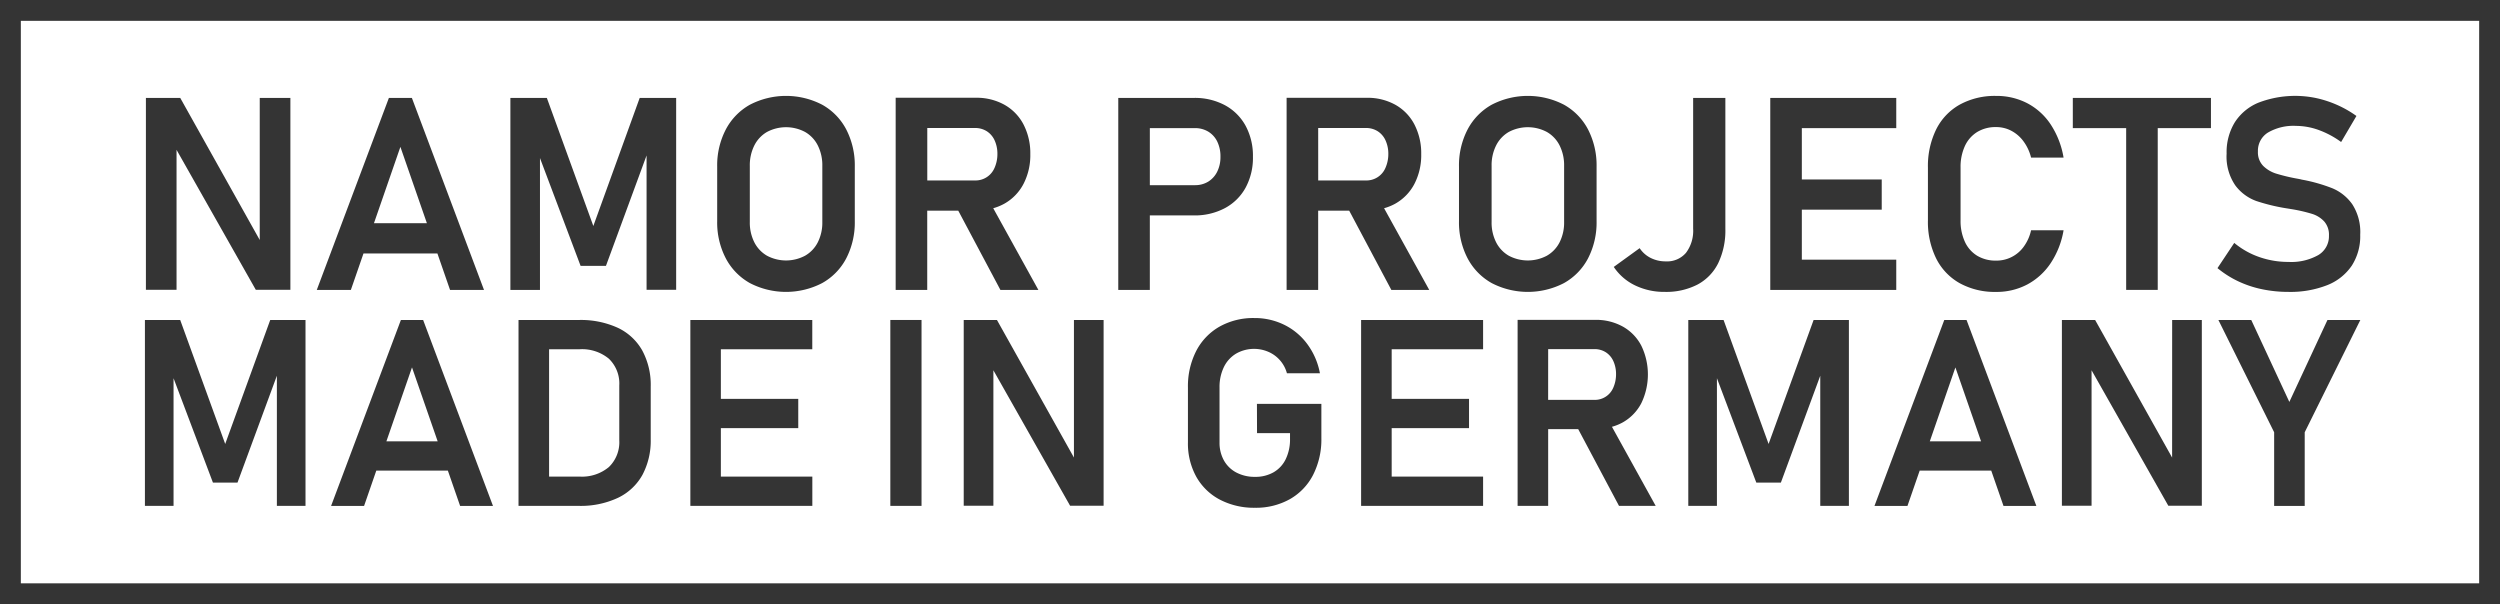
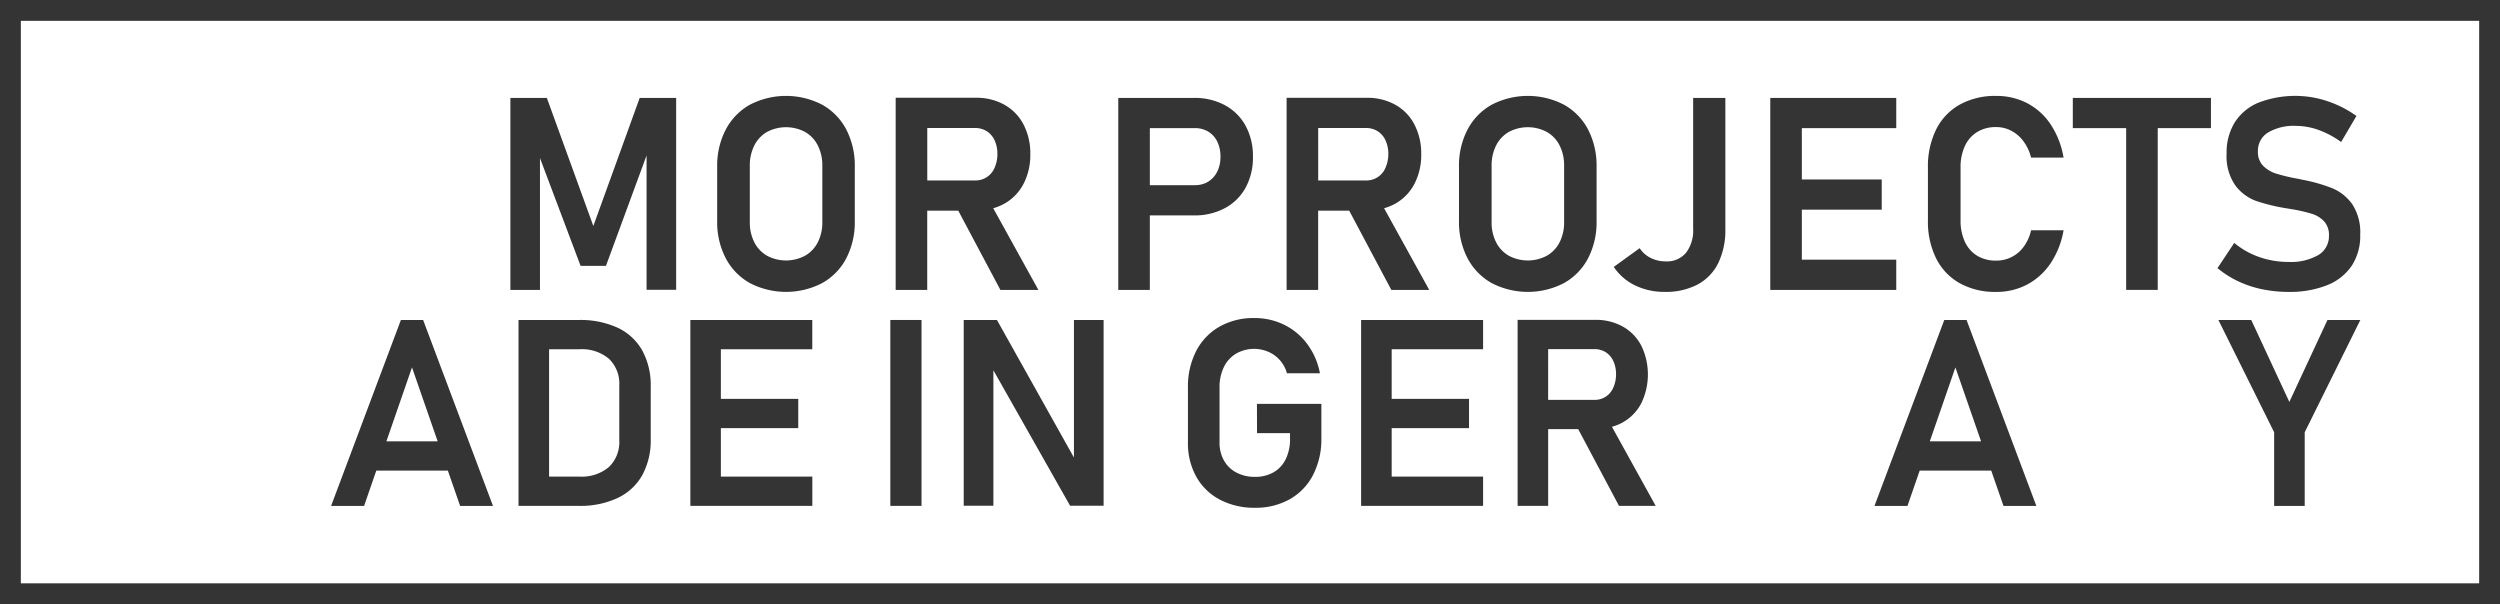
<svg xmlns="http://www.w3.org/2000/svg" width="240" height="58" viewBox="0 0 240 58">
  <g id="Gruppe_12" data-name="Gruppe 12" transform="translate(-840 -26)">
    <g id="Gruppe_9" data-name="Gruppe 9" transform="translate(853.912 35.207)">
      <g id="Gruppe_7" data-name="Gruppe 7" transform="translate(0.095 0)">
-         <path id="Pfad_2" data-name="Pfad 2" d="M17.338,29.04,9.706,15.4H6.41V33.818H9.351V20.384l7.607,13.434h3.322V15.4H17.338Z" transform="translate(-6.41 -15.207)" fill="#343434" />
-         <path id="Pfad_3" data-name="Pfad 3" d="M38.605,15.4,31.683,33.831h3.271l1.212-3.5h7.095l1.214,3.5h3.259L40.811,15.4ZM37.171,27.428,39.709,20.1l2.544,7.328Z" transform="translate(-15.278 -15.207)" fill="#343434" />
        <path id="Pfad_4" data-name="Pfad 4" d="M68.278,27.695,63.815,15.4h-3.5V33.831h2.84V21.172l3.9,10.351h2.434l3.9-10.6v12.9h2.84V15.4h-3.5Z" transform="translate(-25.325 -15.207)" fill="#343434" />
        <path id="Pfad_5" data-name="Pfad 5" d="M100.974,15.947a7.537,7.537,0,0,0-6.928,0,5.833,5.833,0,0,0-2.32,2.384A7.448,7.448,0,0,0,90.9,21.9v5.223a7.448,7.448,0,0,0,.824,3.569,5.833,5.833,0,0,0,2.32,2.384,7.537,7.537,0,0,0,6.928,0,5.787,5.787,0,0,0,2.321-2.384,7.506,7.506,0,0,0,.817-3.569V21.9a7.506,7.506,0,0,0-.817-3.569A5.787,5.787,0,0,0,100.974,15.947Zm.019,11.265a4.184,4.184,0,0,1-.431,1.94,3.093,3.093,0,0,1-1.224,1.293,3.893,3.893,0,0,1-3.658,0,3.106,3.106,0,0,1-1.217-1.293,4.184,4.184,0,0,1-.431-1.94v-5.4a4.223,4.223,0,0,1,.431-1.946,3.1,3.1,0,0,1,1.217-1.3,3.893,3.893,0,0,1,3.658,0,3.083,3.083,0,0,1,1.224,1.3,4.223,4.223,0,0,1,.431,1.946Z" transform="translate(-36.057 -15.104)" fill="#343434" />
        <path id="Pfad_6" data-name="Pfad 6" d="M127.735,25.546a4.631,4.631,0,0,0,1.838-1.9,5.99,5.99,0,0,0,.653-2.852,6.014,6.014,0,0,0-.646-2.84,4.6,4.6,0,0,0-1.832-1.9A5.47,5.47,0,0,0,125,15.378h-7.7V33.824h3.03V26.217h2.979l4.045,7.607H131l-4.334-7.841A4.94,4.94,0,0,0,127.735,25.546Zm-7.4-7.265h4.577a2.069,2.069,0,0,1,1.135.311,2.037,2.037,0,0,1,.754.881,3.091,3.091,0,0,1,.266,1.319,3.26,3.26,0,0,1-.279,1.325,1.981,1.981,0,0,1-1.876,1.2h-4.577Z" transform="translate(-45.323 -15.2)" fill="#343434" />
        <path id="Pfad_7" data-name="Pfad 7" d="M160.456,16.1a6.1,6.1,0,0,0-2.973-.7h-7.265V33.831h3.03V26.68h4.235a6.145,6.145,0,0,0,2.973-.7,4.891,4.891,0,0,0,1.99-1.971,6.024,6.024,0,0,0,.7-2.961,6.057,6.057,0,0,0-.7-2.966A4.922,4.922,0,0,0,160.456,16.1Zm-.735,6.371a2.334,2.334,0,0,1-.862.963,2.39,2.39,0,0,1-1.287.342h-4.323V18.3h4.323a2.424,2.424,0,0,1,1.293.342,2.281,2.281,0,0,1,.863.964,3.252,3.252,0,0,1,.3,1.445A3.135,3.135,0,0,1,159.72,22.472Z" transform="translate(-56.871 -15.207)" fill="#343434" />
        <path id="Pfad_8" data-name="Pfad 8" d="M185.548,25.546a4.639,4.639,0,0,0,1.838-1.9,5.99,5.99,0,0,0,.653-2.852,6.014,6.014,0,0,0-.647-2.84,4.593,4.593,0,0,0-1.832-1.9,5.468,5.468,0,0,0-2.744-.672h-7.7V33.824h3.03V26.217h2.979l4.045,7.607h3.638l-4.334-7.841A4.96,4.96,0,0,0,185.548,25.546Zm-7.4-7.265h4.577a2.067,2.067,0,0,1,1.135.311,2.028,2.028,0,0,1,.754.881,3.082,3.082,0,0,1,.267,1.319,3.27,3.27,0,0,1-.279,1.325,1.981,1.981,0,0,1-1.877,1.2H178.15Z" transform="translate(-65.609 -15.2)" fill="#343434" />
        <path id="Pfad_9" data-name="Pfad 9" d="M210.681,15.947a7.537,7.537,0,0,0-6.928,0,5.839,5.839,0,0,0-2.321,2.384,7.455,7.455,0,0,0-.824,3.569v5.223a7.455,7.455,0,0,0,.824,3.569,5.838,5.838,0,0,0,2.321,2.384,7.537,7.537,0,0,0,6.928,0A5.787,5.787,0,0,0,213,30.692a7.506,7.506,0,0,0,.817-3.569V21.9A7.506,7.506,0,0,0,213,18.331,5.787,5.787,0,0,0,210.681,15.947Zm.019,11.265a4.184,4.184,0,0,1-.431,1.94,3.093,3.093,0,0,1-1.224,1.293,3.893,3.893,0,0,1-3.658,0,3.106,3.106,0,0,1-1.217-1.293,4.176,4.176,0,0,1-.431-1.94v-5.4a4.214,4.214,0,0,1,.431-1.946,3.1,3.1,0,0,1,1.217-1.3,3.893,3.893,0,0,1,3.658,0,3.083,3.083,0,0,1,1.224,1.3,4.223,4.223,0,0,1,.431,1.946Z" transform="translate(-74.552 -15.104)" fill="#343434" />
        <path id="Pfad_10" data-name="Pfad 10" d="M231.119,27.961a3.51,3.51,0,0,1-.685,2.307,2.379,2.379,0,0,1-1.94.824,3.172,3.172,0,0,1-1.452-.33,2.725,2.725,0,0,1-1.058-.938l-2.485,1.8a5.116,5.116,0,0,0,2.035,1.769,6.389,6.389,0,0,0,2.859.628,6.528,6.528,0,0,0,3.157-.71,4.664,4.664,0,0,0,1.984-2.067,7.245,7.245,0,0,0,.678-3.271V15.4h-3.093Z" transform="translate(-82.584 -15.207)" fill="#343434" />
        <path id="Pfad_11" data-name="Pfad 11" d="M247.9,15.4h-1.255V33.831h12.095v-2.9h-9.065v-4.8h7.67v-2.9h-7.67V18.3h9.065V15.4H247.9Z" transform="translate(-90.706 -15.207)" fill="#343434" />
        <path id="Pfad_12" data-name="Pfad 12" d="M273.507,19.922a3.1,3.1,0,0,1,1.179-1.35,3.383,3.383,0,0,1,1.819-.475,3.106,3.106,0,0,1,1.464.355,3.44,3.44,0,0,1,1.173,1.02,4.409,4.409,0,0,1,.722,1.553h3.119a8.271,8.271,0,0,0-1.224-3.163,6.079,6.079,0,0,0-2.244-2.047,6.372,6.372,0,0,0-3.011-.71,6.985,6.985,0,0,0-3.48.831,5.571,5.571,0,0,0-2.269,2.383,7.98,7.98,0,0,0-.793,3.671v5.059a7.938,7.938,0,0,0,.793,3.664,5.578,5.578,0,0,0,2.269,2.377,6.985,6.985,0,0,0,3.48.831,6.284,6.284,0,0,0,3-.717,6.213,6.213,0,0,0,2.244-2.047A8.146,8.146,0,0,0,282.984,28h-3.119a4.184,4.184,0,0,1-.71,1.584,3.211,3.211,0,0,1-2.65,1.331,3.416,3.416,0,0,1-1.819-.469,3.057,3.057,0,0,1-1.179-1.344,4.778,4.778,0,0,1-.412-2.054V21.988A4.812,4.812,0,0,1,273.507,19.922Z" transform="translate(-98.888 -15.104)" fill="#343434" />
        <path id="Pfad_13" data-name="Pfad 13" d="M291.39,18.3h5.122v15.53h3.03V18.3h5.109V15.4H291.39Z" transform="translate(-106.407 -15.207)" fill="#343434" />
        <path id="Pfad_14" data-name="Pfad 14" d="M325.734,25.512a4.422,4.422,0,0,0-1.914-1.54,15.539,15.539,0,0,0-2.859-.817c-.051-.008-.1-.019-.145-.032a1.417,1.417,0,0,0-.146-.032.874.874,0,0,0-.095-.019q-.045-.007-.1-.019a17.557,17.557,0,0,1-2.066-.494,3.074,3.074,0,0,1-1.237-.742,1.859,1.859,0,0,1-.5-1.375v-.013a2.048,2.048,0,0,1,.963-1.806,4.856,4.856,0,0,1,2.7-.64,6.443,6.443,0,0,1,2.168.393,8.62,8.62,0,0,1,2.156,1.154l1.47-2.5a10.382,10.382,0,0,0-1.851-1.059,10.553,10.553,0,0,0-1.959-.647,9.824,9.824,0,0,0-5.585.425,4.924,4.924,0,0,0-2.282,1.89,5.482,5.482,0,0,0-.786,2.992v.012a4.889,4.889,0,0,0,.837,3.056,4.374,4.374,0,0,0,2.028,1.5,18.368,18.368,0,0,0,3.042.722l.228.038a.239.239,0,0,0,.076.013.238.238,0,0,1,.076.012,14.846,14.846,0,0,1,1.89.437,2.67,2.67,0,0,1,1.192.735,1.929,1.929,0,0,1,.456,1.35v.012a2.1,2.1,0,0,1-1.021,1.864,5.278,5.278,0,0,1-2.871.659,8.365,8.365,0,0,1-2.8-.469,7.706,7.706,0,0,1-2.4-1.356l-1.61,2.421a9.513,9.513,0,0,0,1.959,1.249,10.175,10.175,0,0,0,2.3.773,12.286,12.286,0,0,0,2.548.26,9.652,9.652,0,0,0,3.727-.647,5.1,5.1,0,0,0,2.358-1.87,5.215,5.215,0,0,0,.811-2.948v-.025A4.905,4.905,0,0,0,325.734,25.512Z" transform="translate(-113.918 -15.104)" fill="#343434" />
      </g>
      <g id="Gruppe_8" data-name="Gruppe 8" transform="translate(0 21.326)">
-         <path id="Pfad_15" data-name="Pfad 15" d="M8.659,67.3,4.339,55.4H.951V73.244H3.7V60.989L7.481,71.01H9.838l3.781-10.26V73.244h2.749V55.4H12.98Z" transform="translate(-0.951 -55.213)" fill="#343434" />
        <path id="Pfad_16" data-name="Pfad 16" d="M36.09,55.4l-6.7,17.847h3.167l1.173-3.388H40.6l1.176,3.388h3.155L38.226,55.4ZM34.7,67.045l2.457-7.095,2.463,7.095Z" transform="translate(-11.517 -55.213)" fill="#343434" />
        <path id="Pfad_17" data-name="Pfad 17" d="M67.546,56.146A8.522,8.522,0,0,0,63.8,55.4H58.021V73.244H63.79a8.43,8.43,0,0,0,3.78-.774,5.285,5.285,0,0,0,2.351-2.209,6.965,6.965,0,0,0,.791-3.412V61.792a6.939,6.939,0,0,0-.81-3.461A5.262,5.262,0,0,0,67.546,56.146Zm.148,10.8a3.309,3.309,0,0,1-1,2.572,4.024,4.024,0,0,1-2.817.914H60.955V58.208h2.922a4.043,4.043,0,0,1,2.817.908,3.305,3.305,0,0,1,1,2.578Z" transform="translate(-22.155 -55.213)" fill="#343434" />
        <path id="Pfad_18" data-name="Pfad 18" d="M85.486,55.4H84.271V73.244h11.71V70.433H87.2V65.781H94.63V62.971H87.2V58.208h8.776V55.4H85.486Z" transform="translate(-31.909 -55.213)" fill="#343434" />
        <rect id="Rechteck_1" data-name="Rechteck 1" width="2.995" height="17.847" transform="translate(71.56 0.184)" fill="#343434" />
        <path id="Pfad_19" data-name="Pfad 19" d="M136.61,68.605,129.22,55.4h-3.191V73.232h2.848V60.226l7.365,13.006h3.216V55.4H136.61Z" transform="translate(-47.424 -55.213)" fill="#343434" />
        <path id="Pfad_20" data-name="Pfad 20" d="M166.915,66.151h3.167v.54a4.349,4.349,0,0,1-.412,1.958,2.906,2.906,0,0,1-1.172,1.264,3.5,3.5,0,0,1-1.767.436,3.762,3.762,0,0,1-1.792-.411,2.92,2.92,0,0,1-1.2-1.16,3.481,3.481,0,0,1-.424-1.743V61.769a4.379,4.379,0,0,1,.411-1.946,3.042,3.042,0,0,1,1.172-1.3,3.475,3.475,0,0,1,3.088-.184,3.132,3.132,0,0,1,1.8,2.068h3.167a6.791,6.791,0,0,0-1.2-2.787,6.092,6.092,0,0,0-2.21-1.86,6.4,6.4,0,0,0-2.891-.657,6.6,6.6,0,0,0-3.345.829,5.677,5.677,0,0,0-2.234,2.338,7.433,7.433,0,0,0-.791,3.5v5.266a6.6,6.6,0,0,0,.8,3.3,5.538,5.538,0,0,0,2.265,2.2,7.058,7.058,0,0,0,3.375.78,6.63,6.63,0,0,0,3.351-.829,5.615,5.615,0,0,0,2.233-2.344,7.505,7.505,0,0,0,.786-3.5v-3.3h-6.186Z" transform="translate(-60.152 -55.104)" fill="#343434" />
        <path id="Pfad_21" data-name="Pfad 21" d="M187.948,55.4h-1.215V73.244h11.71V70.433h-8.776V65.781h7.426V62.971h-7.426V58.208h8.776V55.4H187.948Z" transform="translate(-69.978 -55.213)" fill="#343434" />
        <path id="Pfad_22" data-name="Pfad 22" d="M220.734,65.222a4.492,4.492,0,0,0,1.78-1.841,6.349,6.349,0,0,0,.006-5.511,4.451,4.451,0,0,0-1.774-1.841,5.3,5.3,0,0,0-2.657-.65h-7.451V73.237h2.934V65.872h2.884l3.916,7.365h3.522l-4.2-7.591A4.8,4.8,0,0,0,220.734,65.222Zm-7.162-7.034H218a2,2,0,0,1,1.1.3,1.968,1.968,0,0,1,.73.853,2.984,2.984,0,0,1,.258,1.277,3.166,3.166,0,0,1-.27,1.283A1.918,1.918,0,0,1,218,63.061h-4.431Z" transform="translate(-78.86 -55.206)" fill="#343434" />
-         <path id="Pfad_23" data-name="Pfad 23" d="M244.421,67.3,240.1,55.4h-3.388V73.244h2.749V60.988l3.781,10.023H245.6l3.781-10.26V73.244h2.749V55.4h-3.388Z" transform="translate(-88.548 -55.213)" fill="#343434" />
        <path id="Pfad_24" data-name="Pfad 24" d="M271.852,55.4l-6.7,17.847h3.167l1.173-3.388h6.869l1.176,3.388h3.155l-6.7-17.847Zm-1.389,11.648,2.457-7.095,2.464,7.095Z" transform="translate(-99.114 -55.213)" fill="#343434" />
-         <path id="Pfad_25" data-name="Pfad 25" d="M304.364,68.607,296.974,55.4h-3.191V73.232h2.848V60.226L304,73.232h3.216V55.4h-2.848Z" transform="translate(-109.753 -55.213)" fill="#343434" />
-         <path id="Pfad_26" data-name="Pfad 26" d="M328.159,55.4,324.5,63.265,320.844,55.4h-3.155l5.352,10.777v7.07h2.934v-7.07L331.314,55.4Z" transform="translate(-118.635 -55.213)" fill="#343434" />
+         <path id="Pfad_26" data-name="Pfad 26" d="M328.159,55.4,324.5,63.265,320.844,55.4h-3.155l5.352,10.777v7.07h2.934v-7.07L331.314,55.4" transform="translate(-118.635 -55.213)" fill="#343434" />
      </g>
    </g>
    <g id="Rechteck_7" data-name="Rechteck 7" transform="translate(840 26)" fill="none" stroke="#343434" stroke-width="2">
      <rect width="240" height="58" stroke="none" />
      <rect x="1" y="1" width="238" height="56" fill="none" />
    </g>
  </g>
</svg>